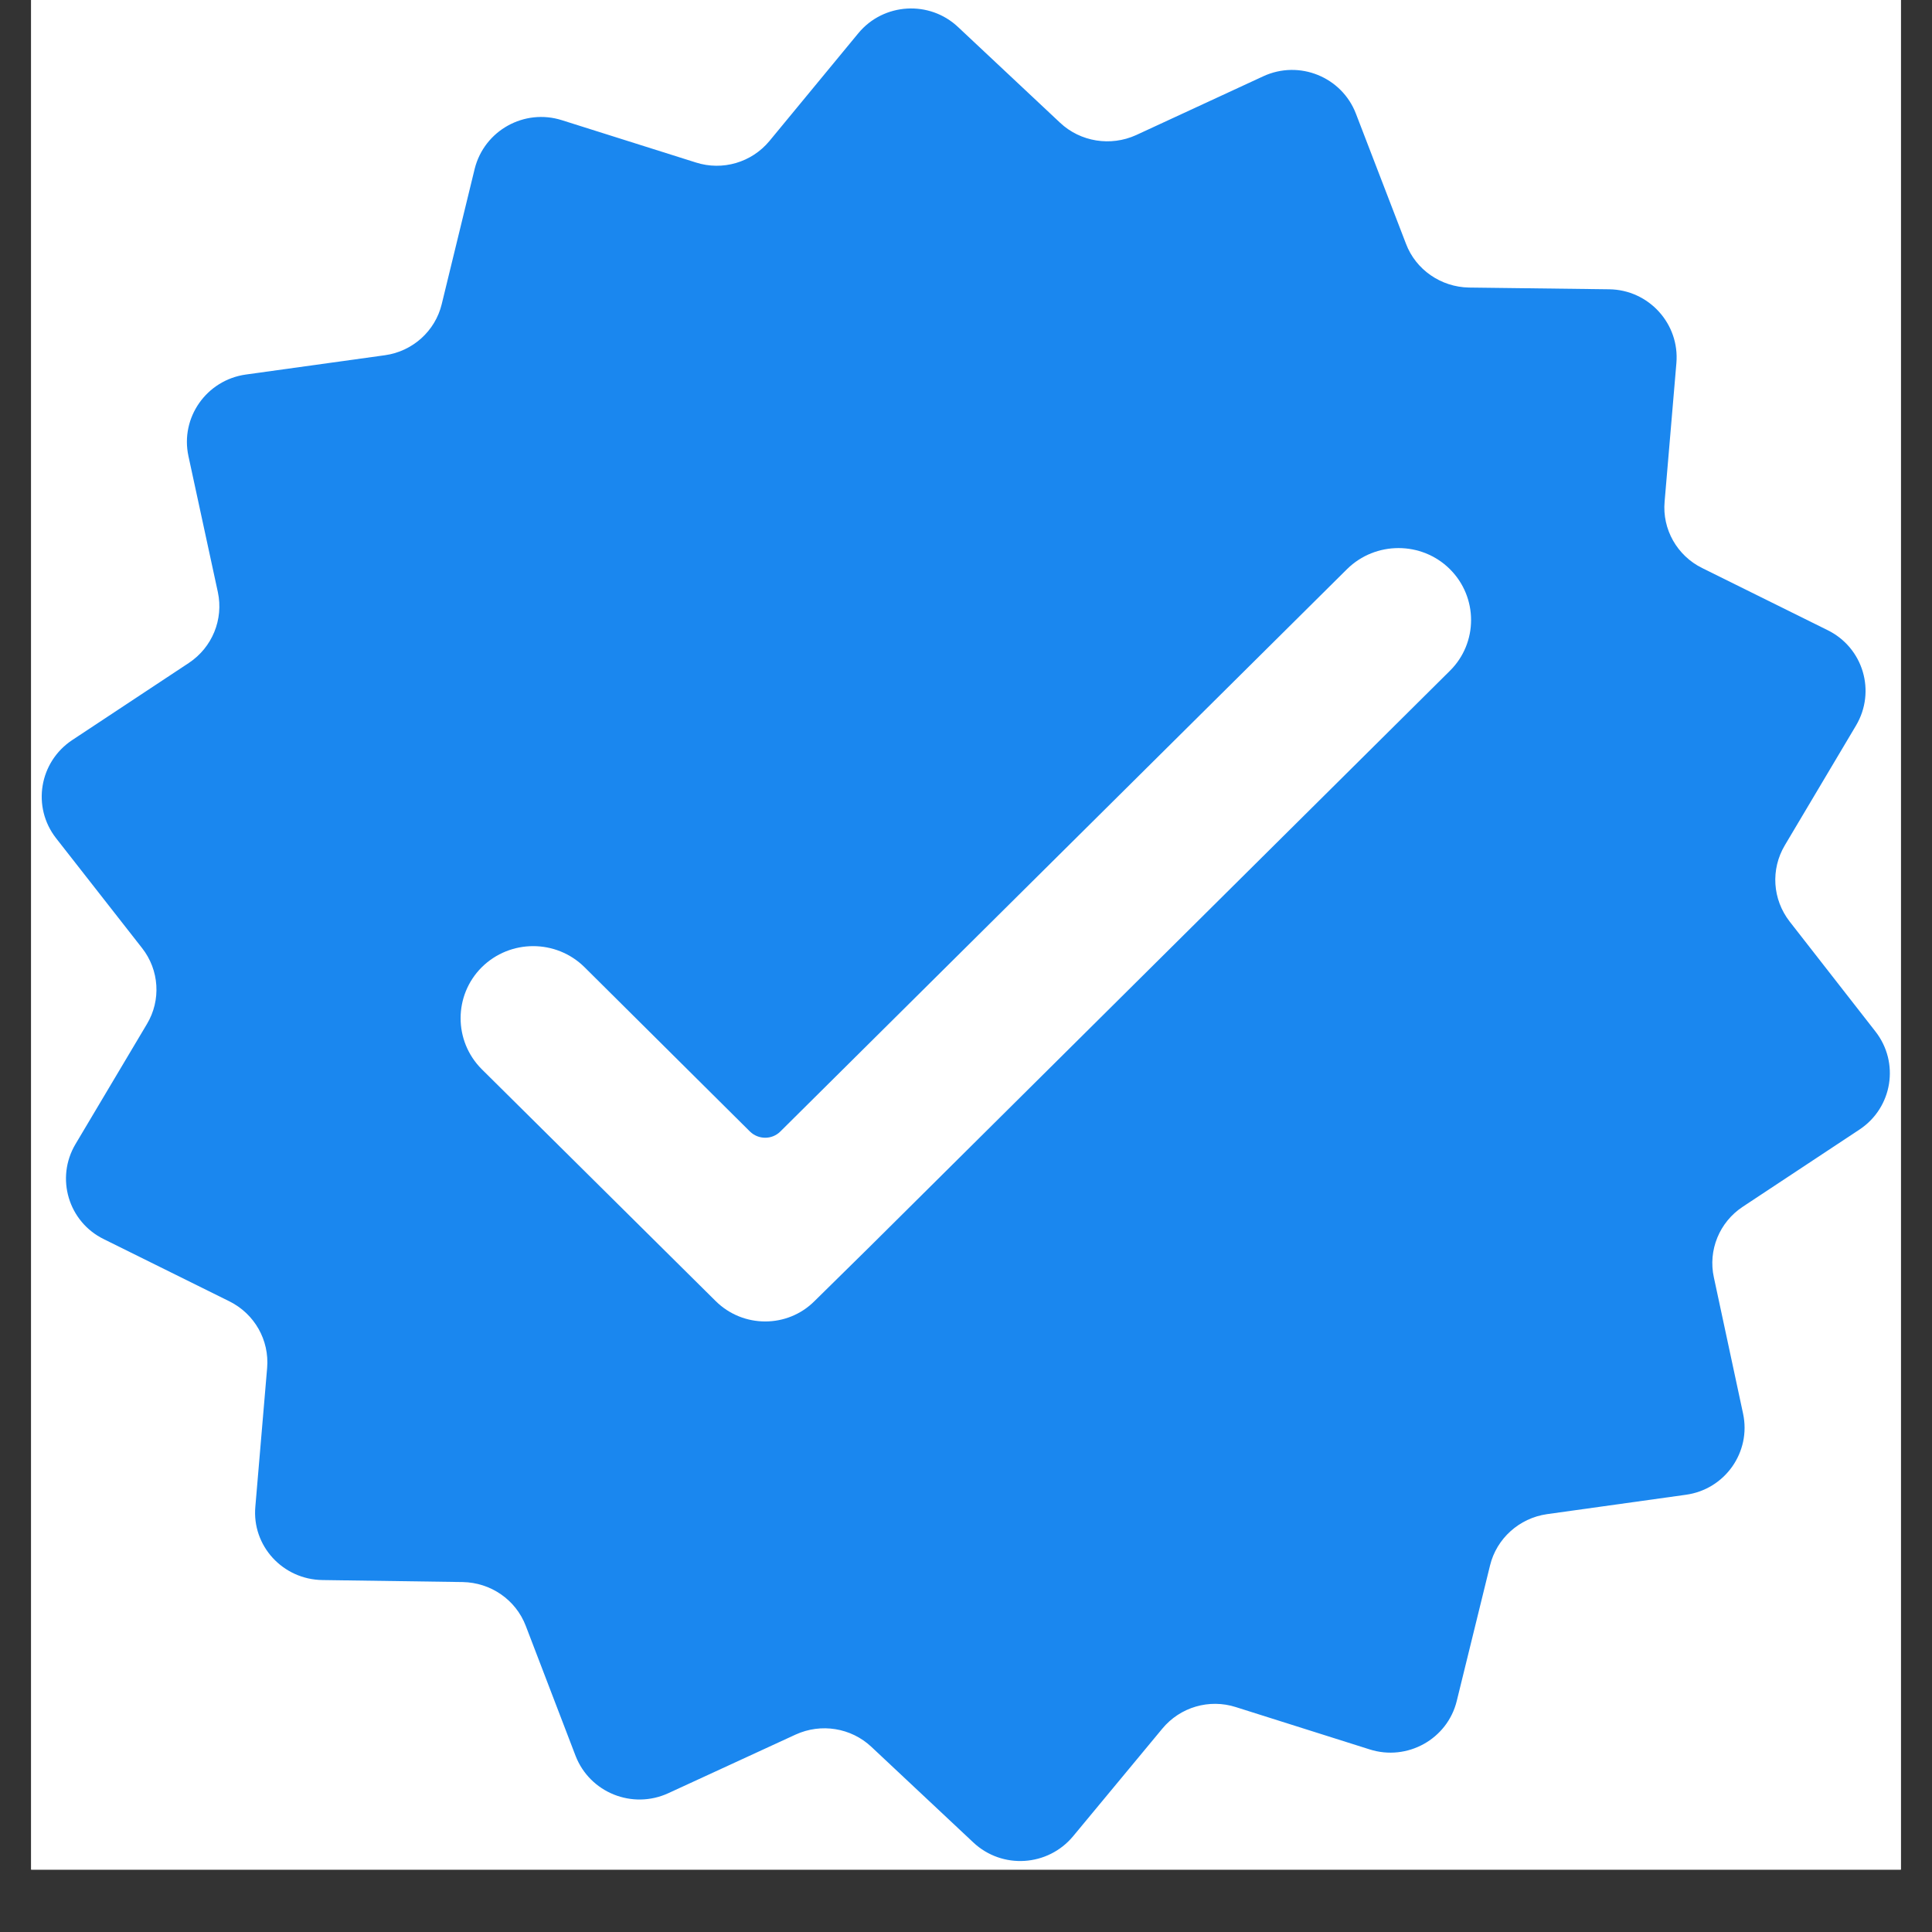
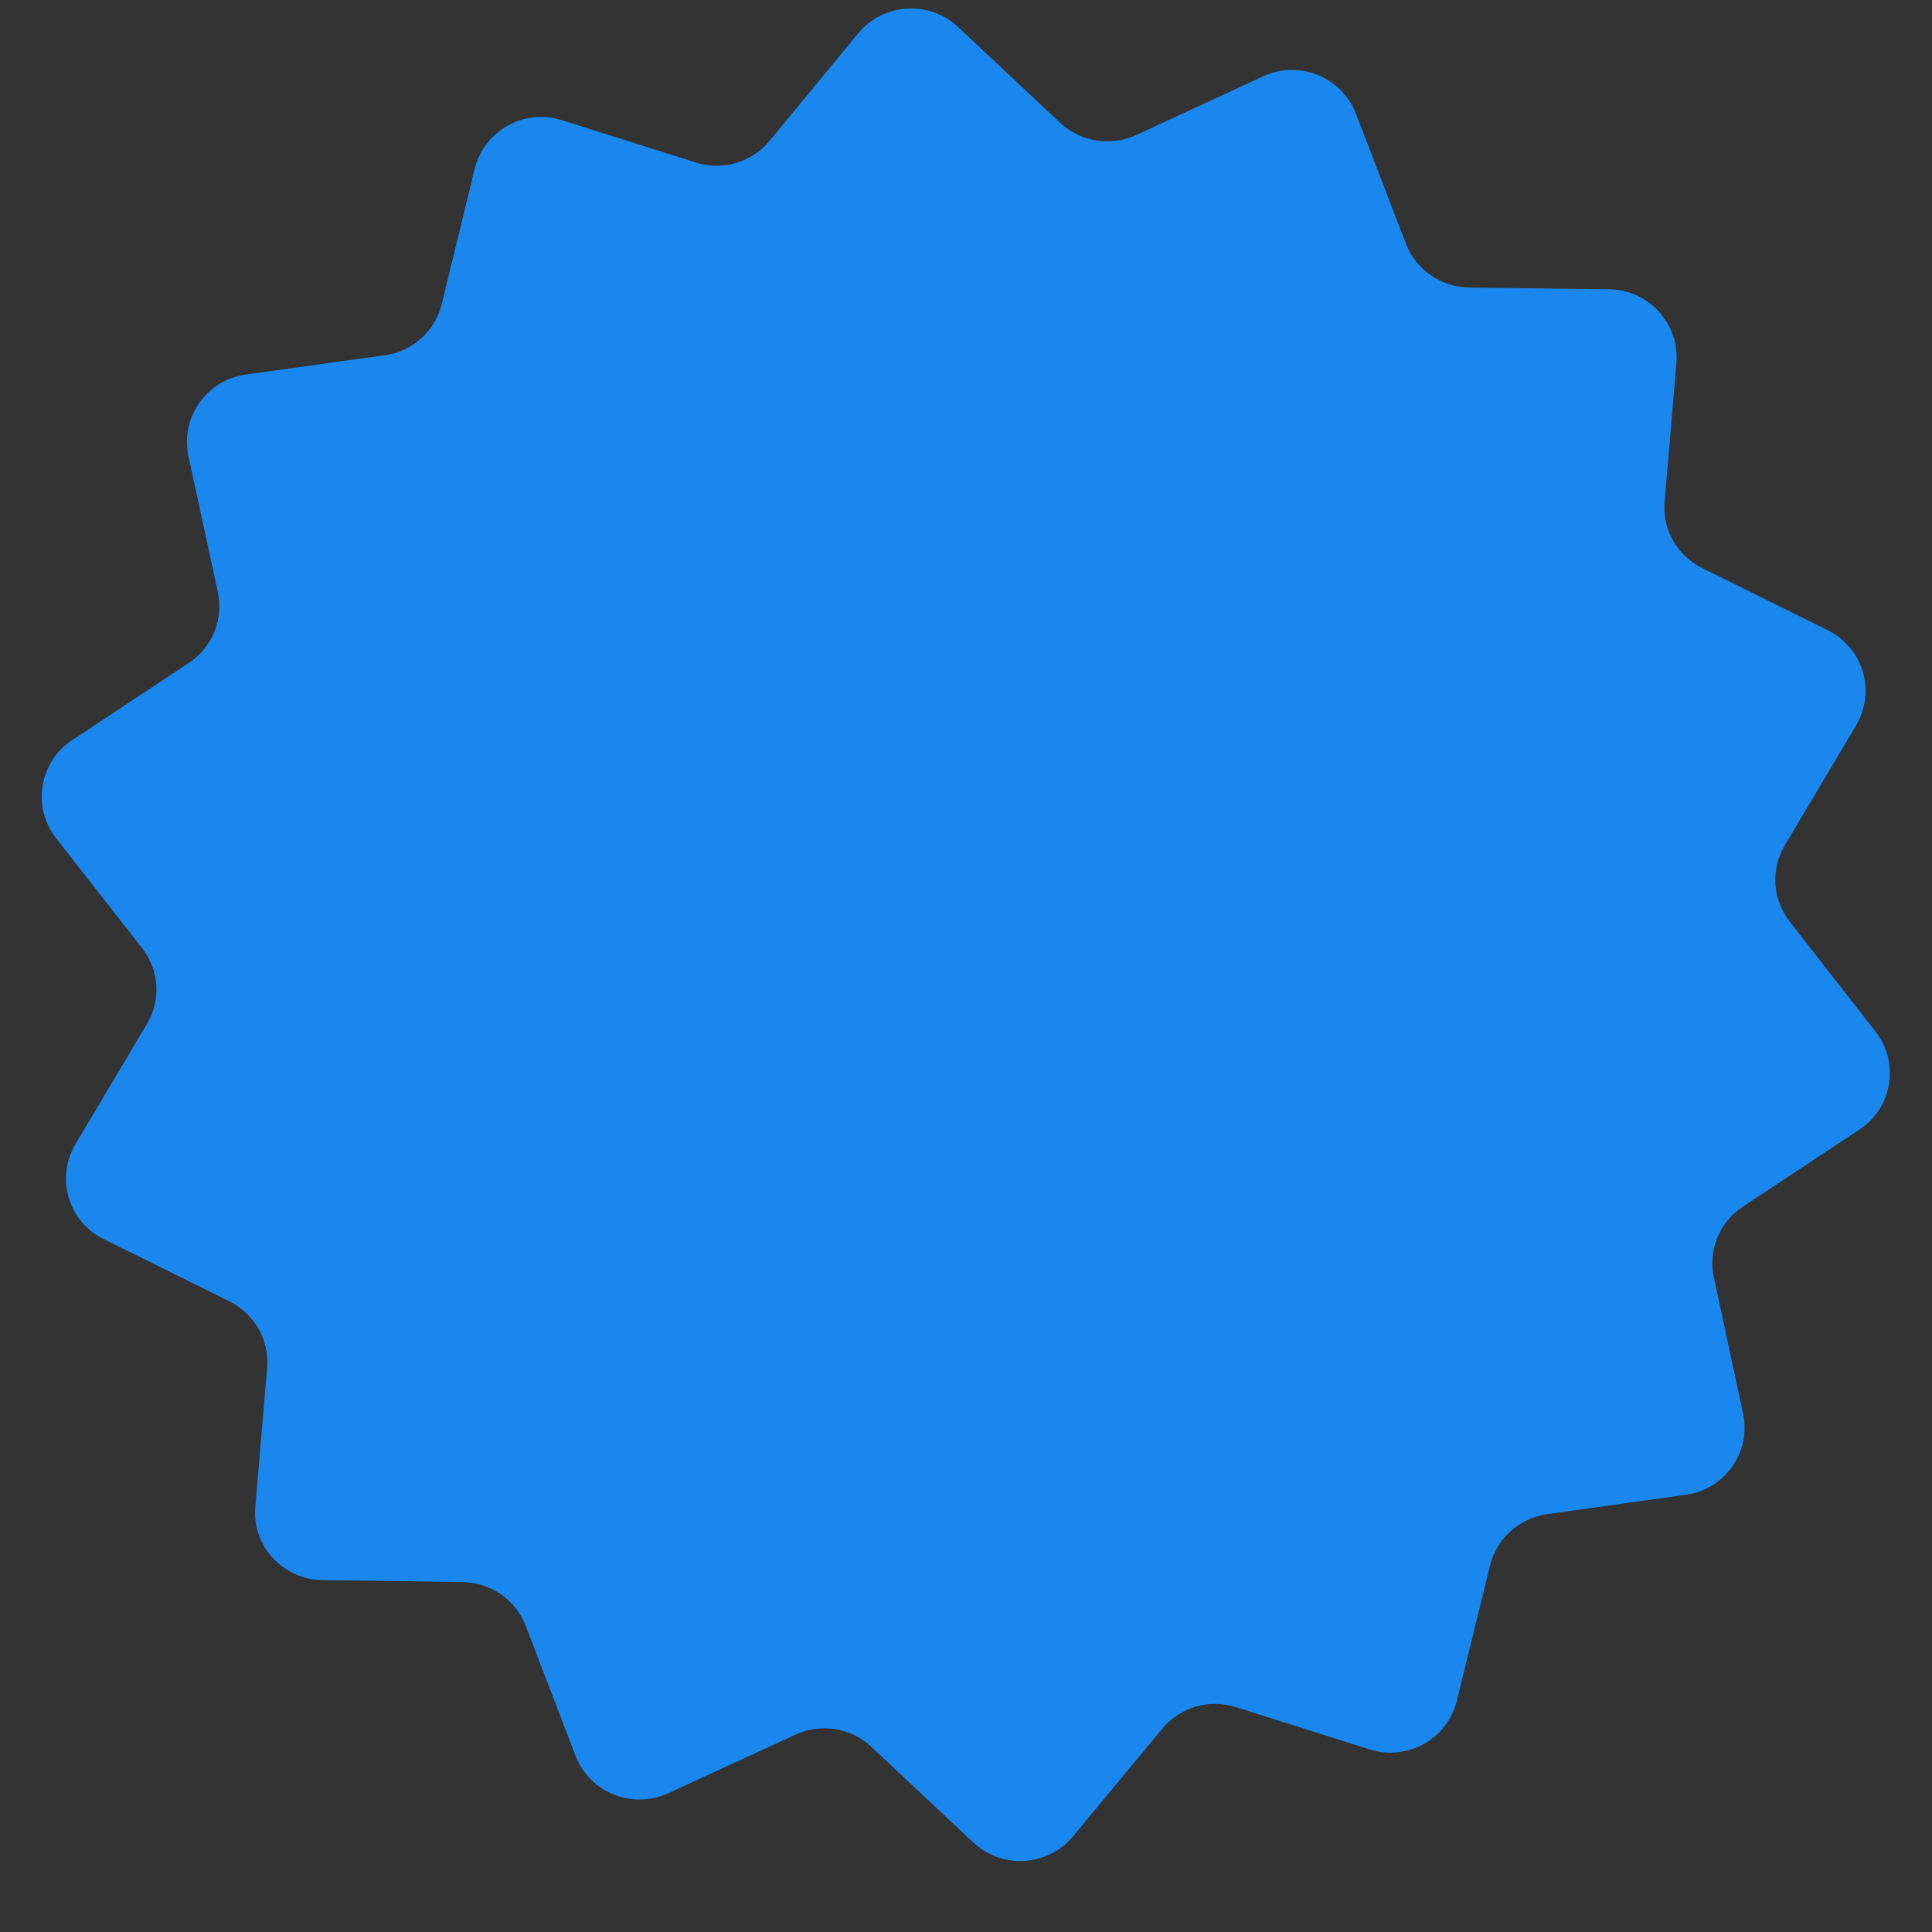
<svg xmlns="http://www.w3.org/2000/svg" width="40" zoomAndPan="magnify" viewBox="0 0 30 30" height="40" preserveAspectRatio="xMidYMid meet" version="1.0">
  <rect x="0" y="0" width="30" height="30" fill="#333333" stroke="none" />
  <defs>
    <clipPath id="6880045637">
-       <path d="M 0.484 0 L 29.516 0 L 29.516 29.031 L 0.484 29.031 Z M 0.484 0 " clip-rule="nonzero" />
-     </clipPath>
+       </clipPath>
    <clipPath id="dad83731ca">
      <path d="M 0.484 0 L 29.516 0 L 29.516 29 L 0.484 29 Z M 0.484 0 " clip-rule="nonzero" />
    </clipPath>
  </defs>
  <g clip-path="url(#6880045637)">
-     <path fill="#ffffff" d="M 0.484 0 L 29.516 0 L 29.516 29.031 L 0.484 29.031 Z M 0.484 0 " fill-opacity="1" fill-rule="nonzero" />
-     <path fill="#ffffff" d="M 0.484 0 L 29.516 0 L 29.516 29.031 L 0.484 29.031 Z M 0.484 0 " fill-opacity="1" fill-rule="nonzero" />
+     <path fill="#ffffff" d="M 0.484 0 L 29.516 0 L 29.516 29.031 L 0.484 29.031 Z " fill-opacity="1" fill-rule="nonzero" />
  </g>
  <g clip-path="url(#dad83731ca)">
    <path fill="#1a87ef" d="M 26.176 23.211 L 24.02 23.512 C 23.59 23.574 23.238 23.891 23.137 24.309 L 22.621 26.41 C 22.477 27.004 21.852 27.352 21.266 27.164 L 19.191 26.508 C 18.777 26.375 18.324 26.508 18.047 26.844 L 16.664 28.512 C 16.273 28.984 15.562 29.031 15.113 28.609 L 13.531 27.125 C 13.215 26.828 12.75 26.754 12.355 26.934 L 10.379 27.844 C 9.82 28.102 9.16 27.836 8.938 27.266 L 8.164 25.246 C 8.008 24.84 7.621 24.574 7.184 24.566 L 5.008 24.535 C 4.391 24.527 3.91 24.004 3.965 23.395 L 4.148 21.242 C 4.184 20.809 3.953 20.402 3.562 20.207 L 1.613 19.242 C 1.062 18.973 0.859 18.293 1.172 17.766 L 2.281 15.902 C 2.504 15.531 2.473 15.062 2.207 14.723 L 0.871 13.016 C 0.492 12.531 0.609 11.832 1.121 11.492 L 2.934 10.293 C 3.297 10.051 3.473 9.617 3.383 9.195 L 2.926 7.082 C 2.797 6.484 3.207 5.902 3.816 5.816 L 5.977 5.516 C 6.406 5.457 6.758 5.141 6.859 4.723 L 7.371 2.621 C 7.52 2.027 8.141 1.68 8.727 1.867 L 10.805 2.523 C 11.219 2.656 11.672 2.523 11.949 2.188 L 13.328 0.516 C 13.719 0.043 14.434 0 14.879 0.422 L 16.461 1.906 C 16.777 2.203 17.246 2.277 17.641 2.098 L 19.617 1.184 C 20.176 0.926 20.836 1.195 21.055 1.766 L 21.832 3.785 C 21.984 4.188 22.375 4.457 22.809 4.465 L 24.988 4.492 C 25.602 4.5 26.082 5.027 26.031 5.637 L 25.848 7.789 C 25.809 8.219 26.043 8.629 26.43 8.82 L 28.379 9.785 C 28.934 10.059 29.133 10.738 28.82 11.266 L 27.715 13.125 C 27.492 13.5 27.523 13.965 27.789 14.309 L 29.121 16.016 C 29.5 16.5 29.387 17.199 28.875 17.539 L 27.062 18.738 C 26.699 18.977 26.52 19.414 26.613 19.836 L 27.066 21.949 C 27.195 22.547 26.785 23.129 26.176 23.211 " fill-opacity="1" fill-rule="nonzero" />
  </g>
-   <path fill="#ffffff" d="M 20.918 8.836 L 12.117 17.57 C 11.988 17.699 11.777 17.699 11.645 17.57 L 9.078 15.02 C 8.637 14.582 7.922 14.582 7.48 15.02 C 7.043 15.457 7.043 16.164 7.48 16.602 L 11.113 20.203 C 11.539 20.625 12.227 20.625 12.648 20.203 L 13.477 19.387 L 22.512 10.418 C 22.953 9.984 22.953 9.273 22.512 8.836 C 22.074 8.402 21.359 8.402 20.918 8.836 " fill-opacity="1" fill-rule="nonzero" />
</svg>